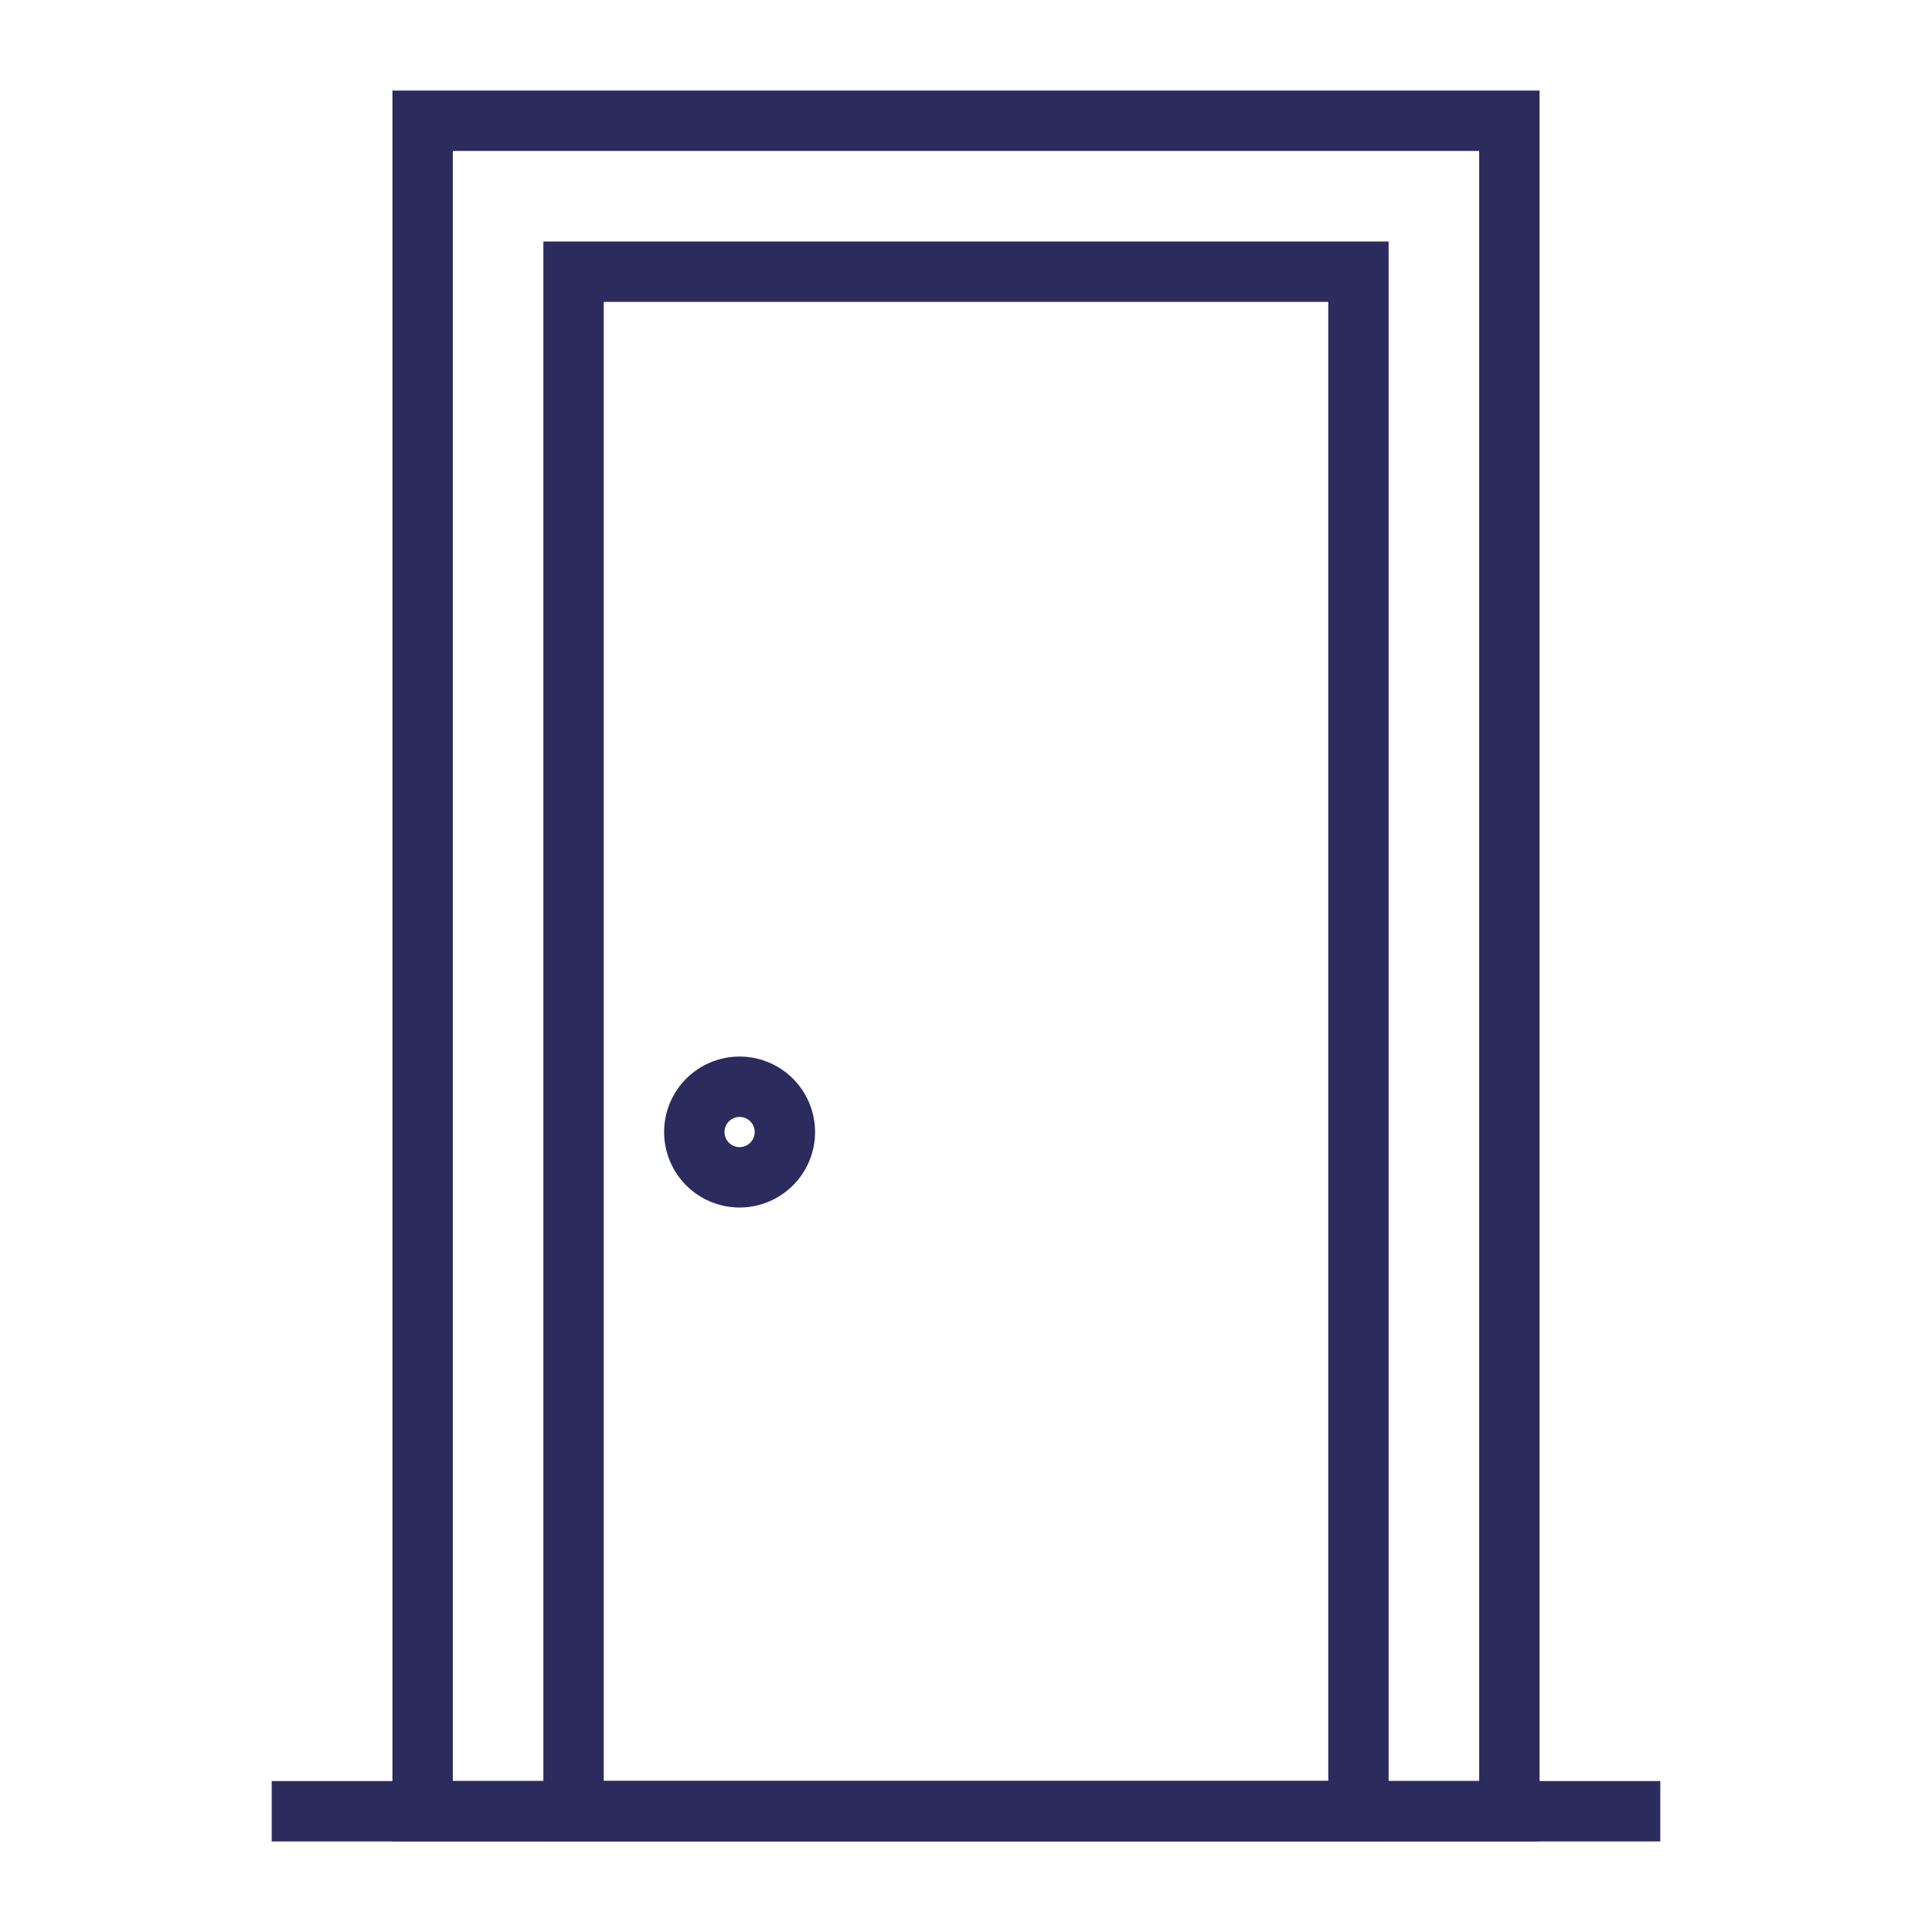
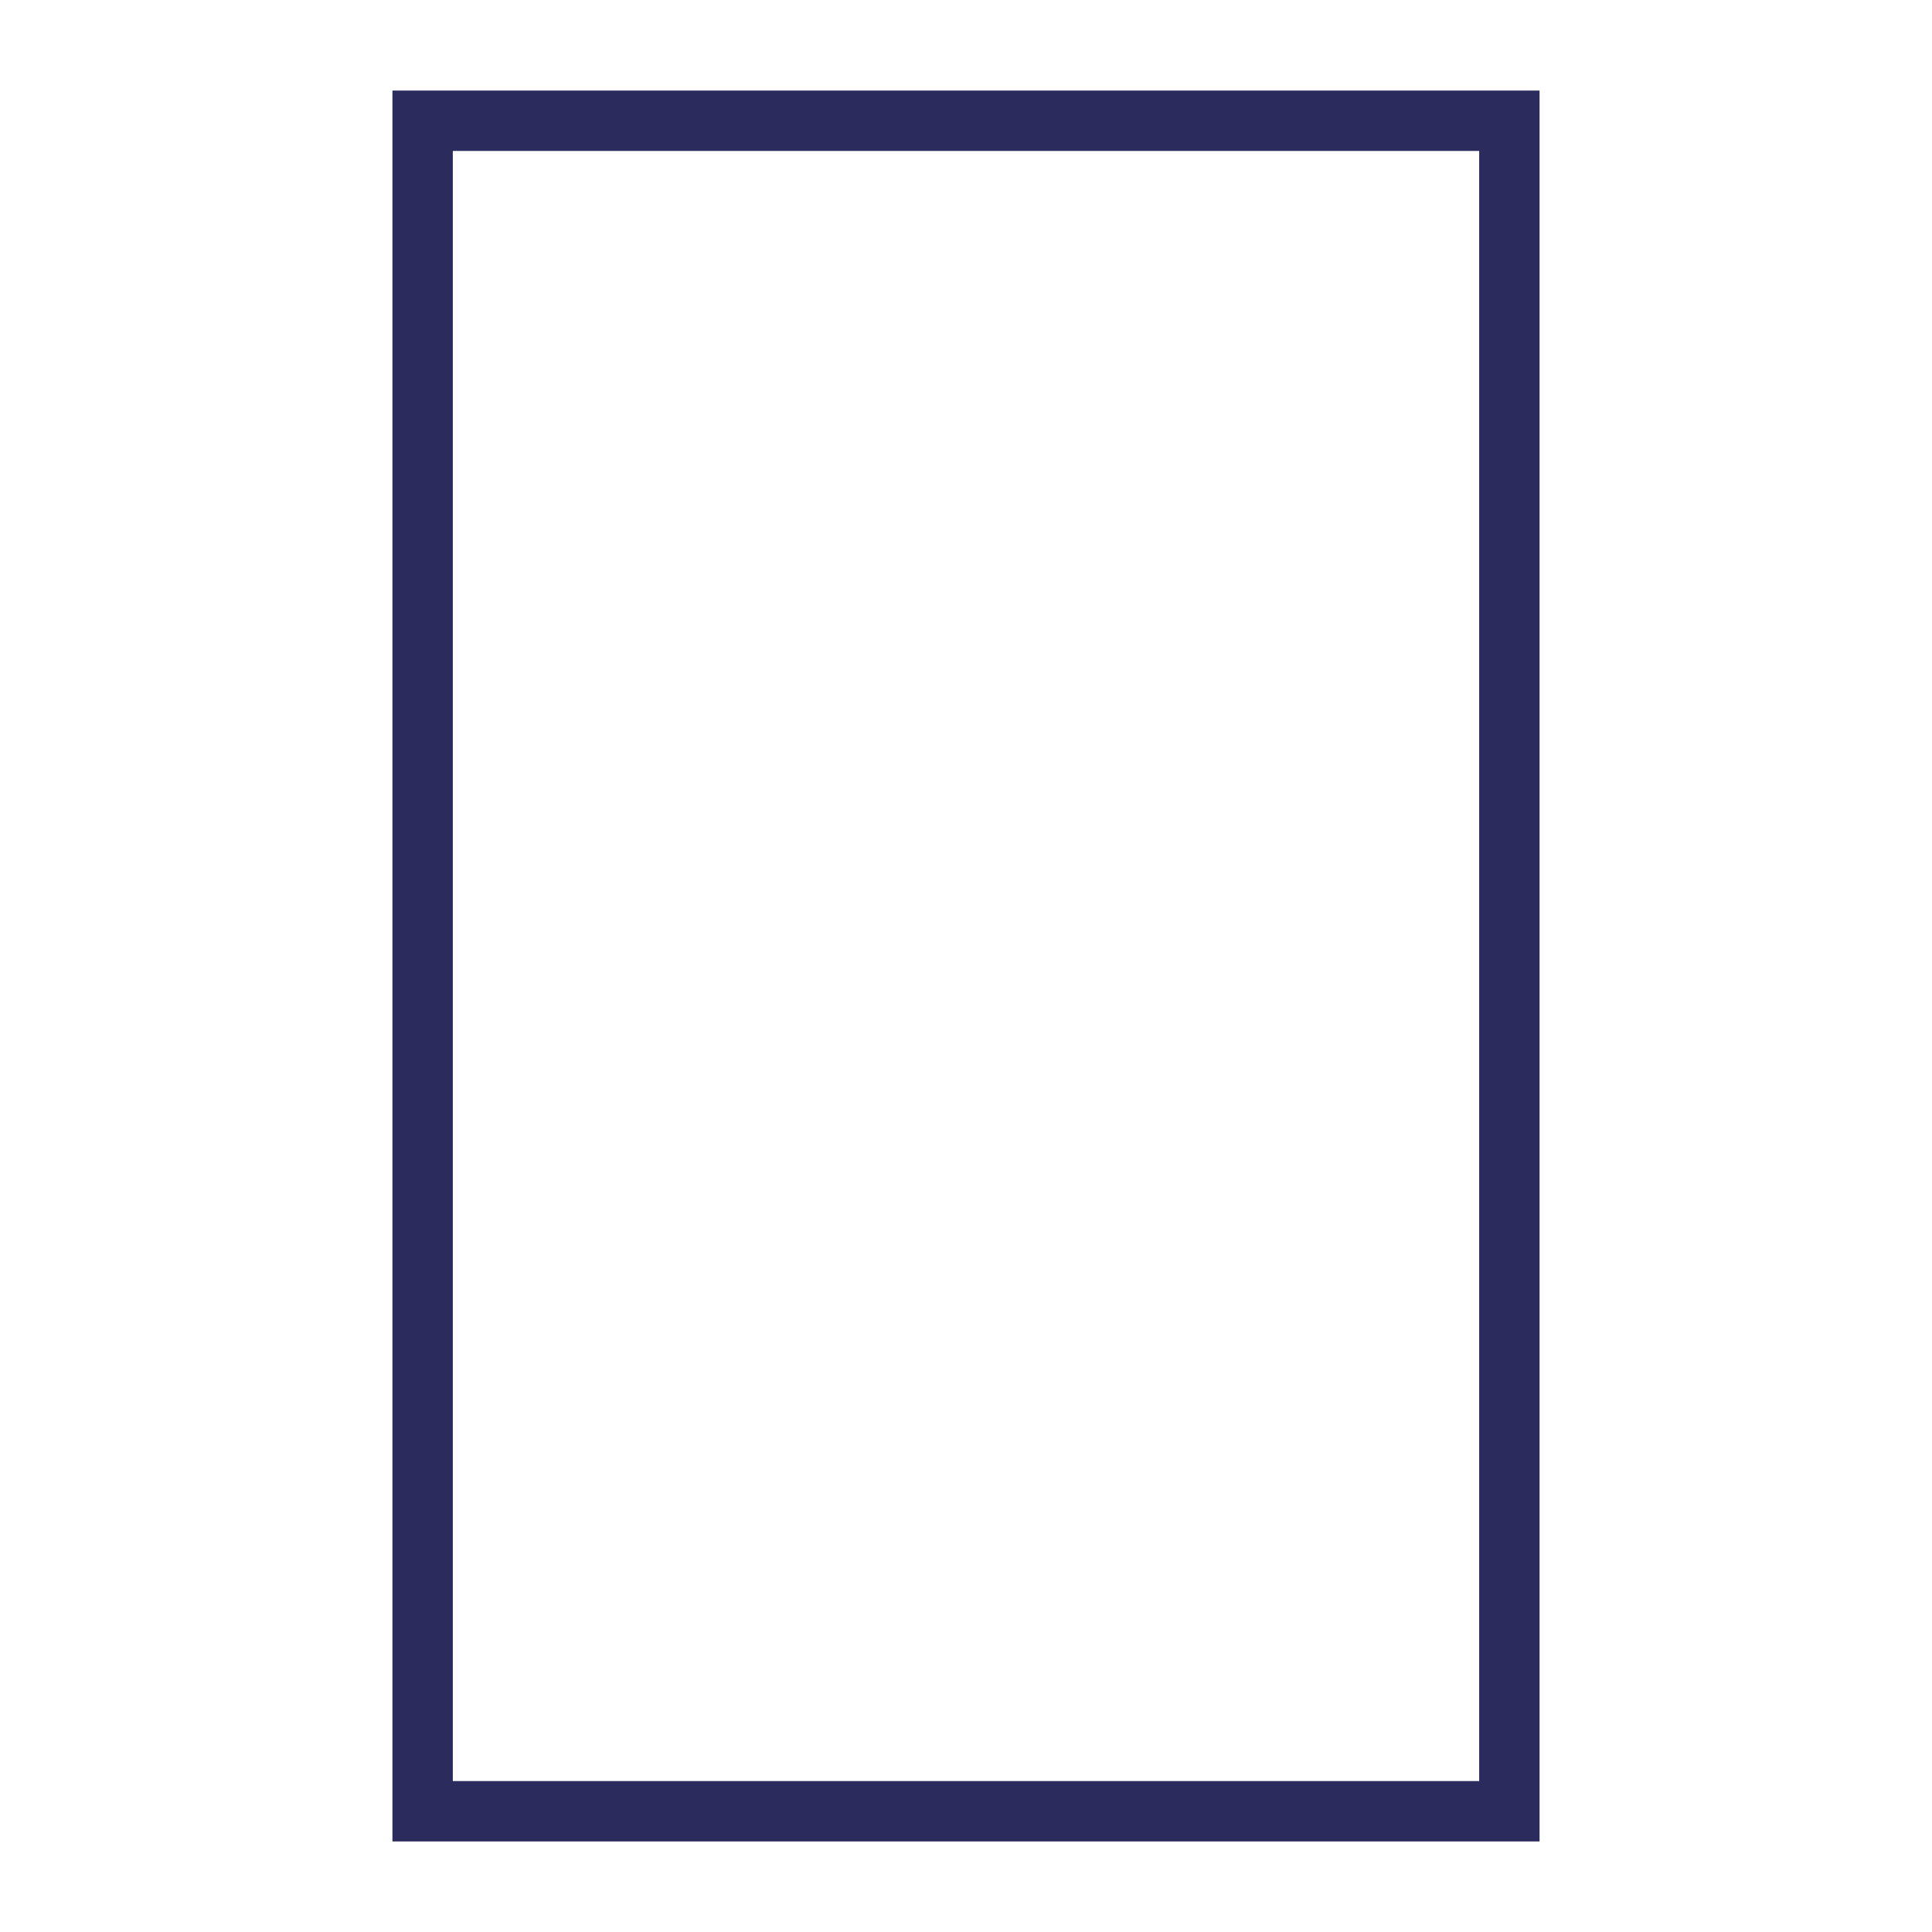
<svg xmlns="http://www.w3.org/2000/svg" version="1.1" width="512" height="512" x="0" y="0" viewBox="0 0 64 64" style="enable-background:new 0 0 512 512" xml:space="preserve" class="">
  <g>
    <g data-name="Layer 67">
      <path d="M51 61H13V3h38zm-36-2h34V5H15z" fill="#2b2b5e" opacity="1" data-original="#000000" />
-       <path d="M46 61H18V8h28zm-26-2h24V10H20z" fill="#2b2b5e" opacity="1" data-original="#000000" />
-       <path d="M9 59h46v2H9zM24.5 40a2.5 2.5 0 1 1 2.5-2.5 2.5 2.5 0 0 1-2.5 2.5zm0-3a.5.5 0 1 0 .5.5.5.5 0 0 0-.5-.5z" fill="#2b2b5e" opacity="1" data-original="#000000" />
    </g>
  </g>
</svg>